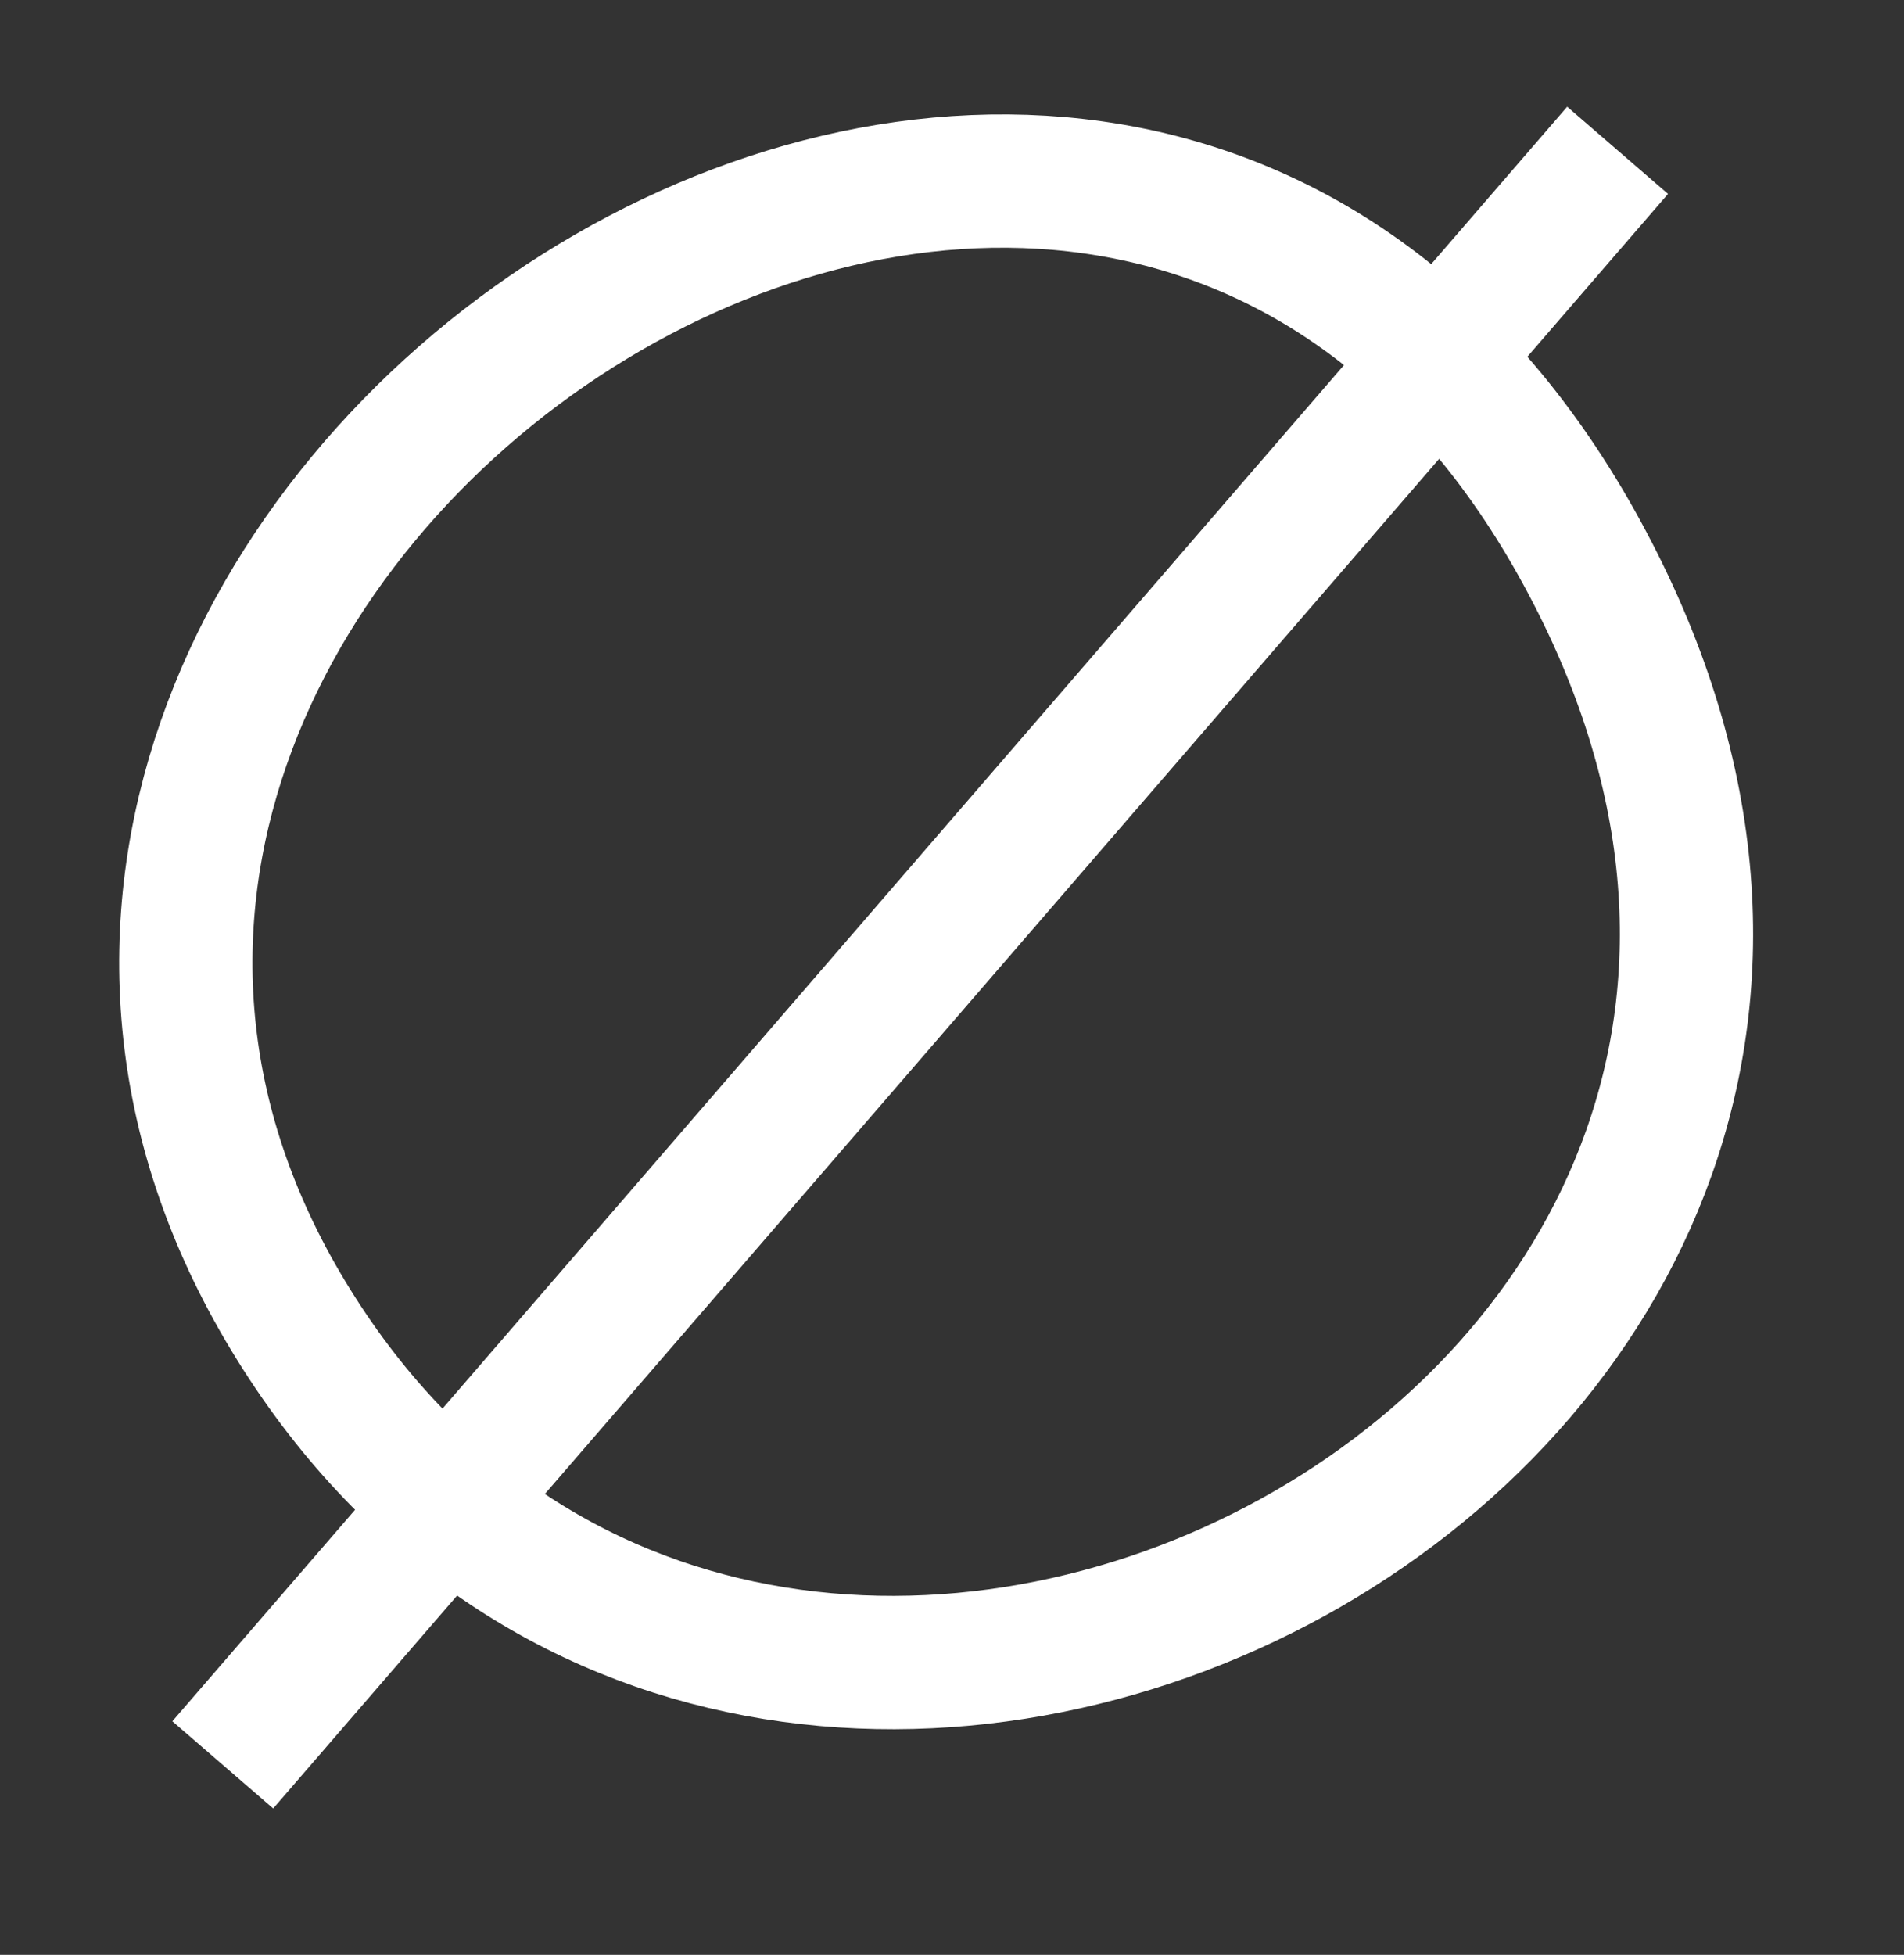
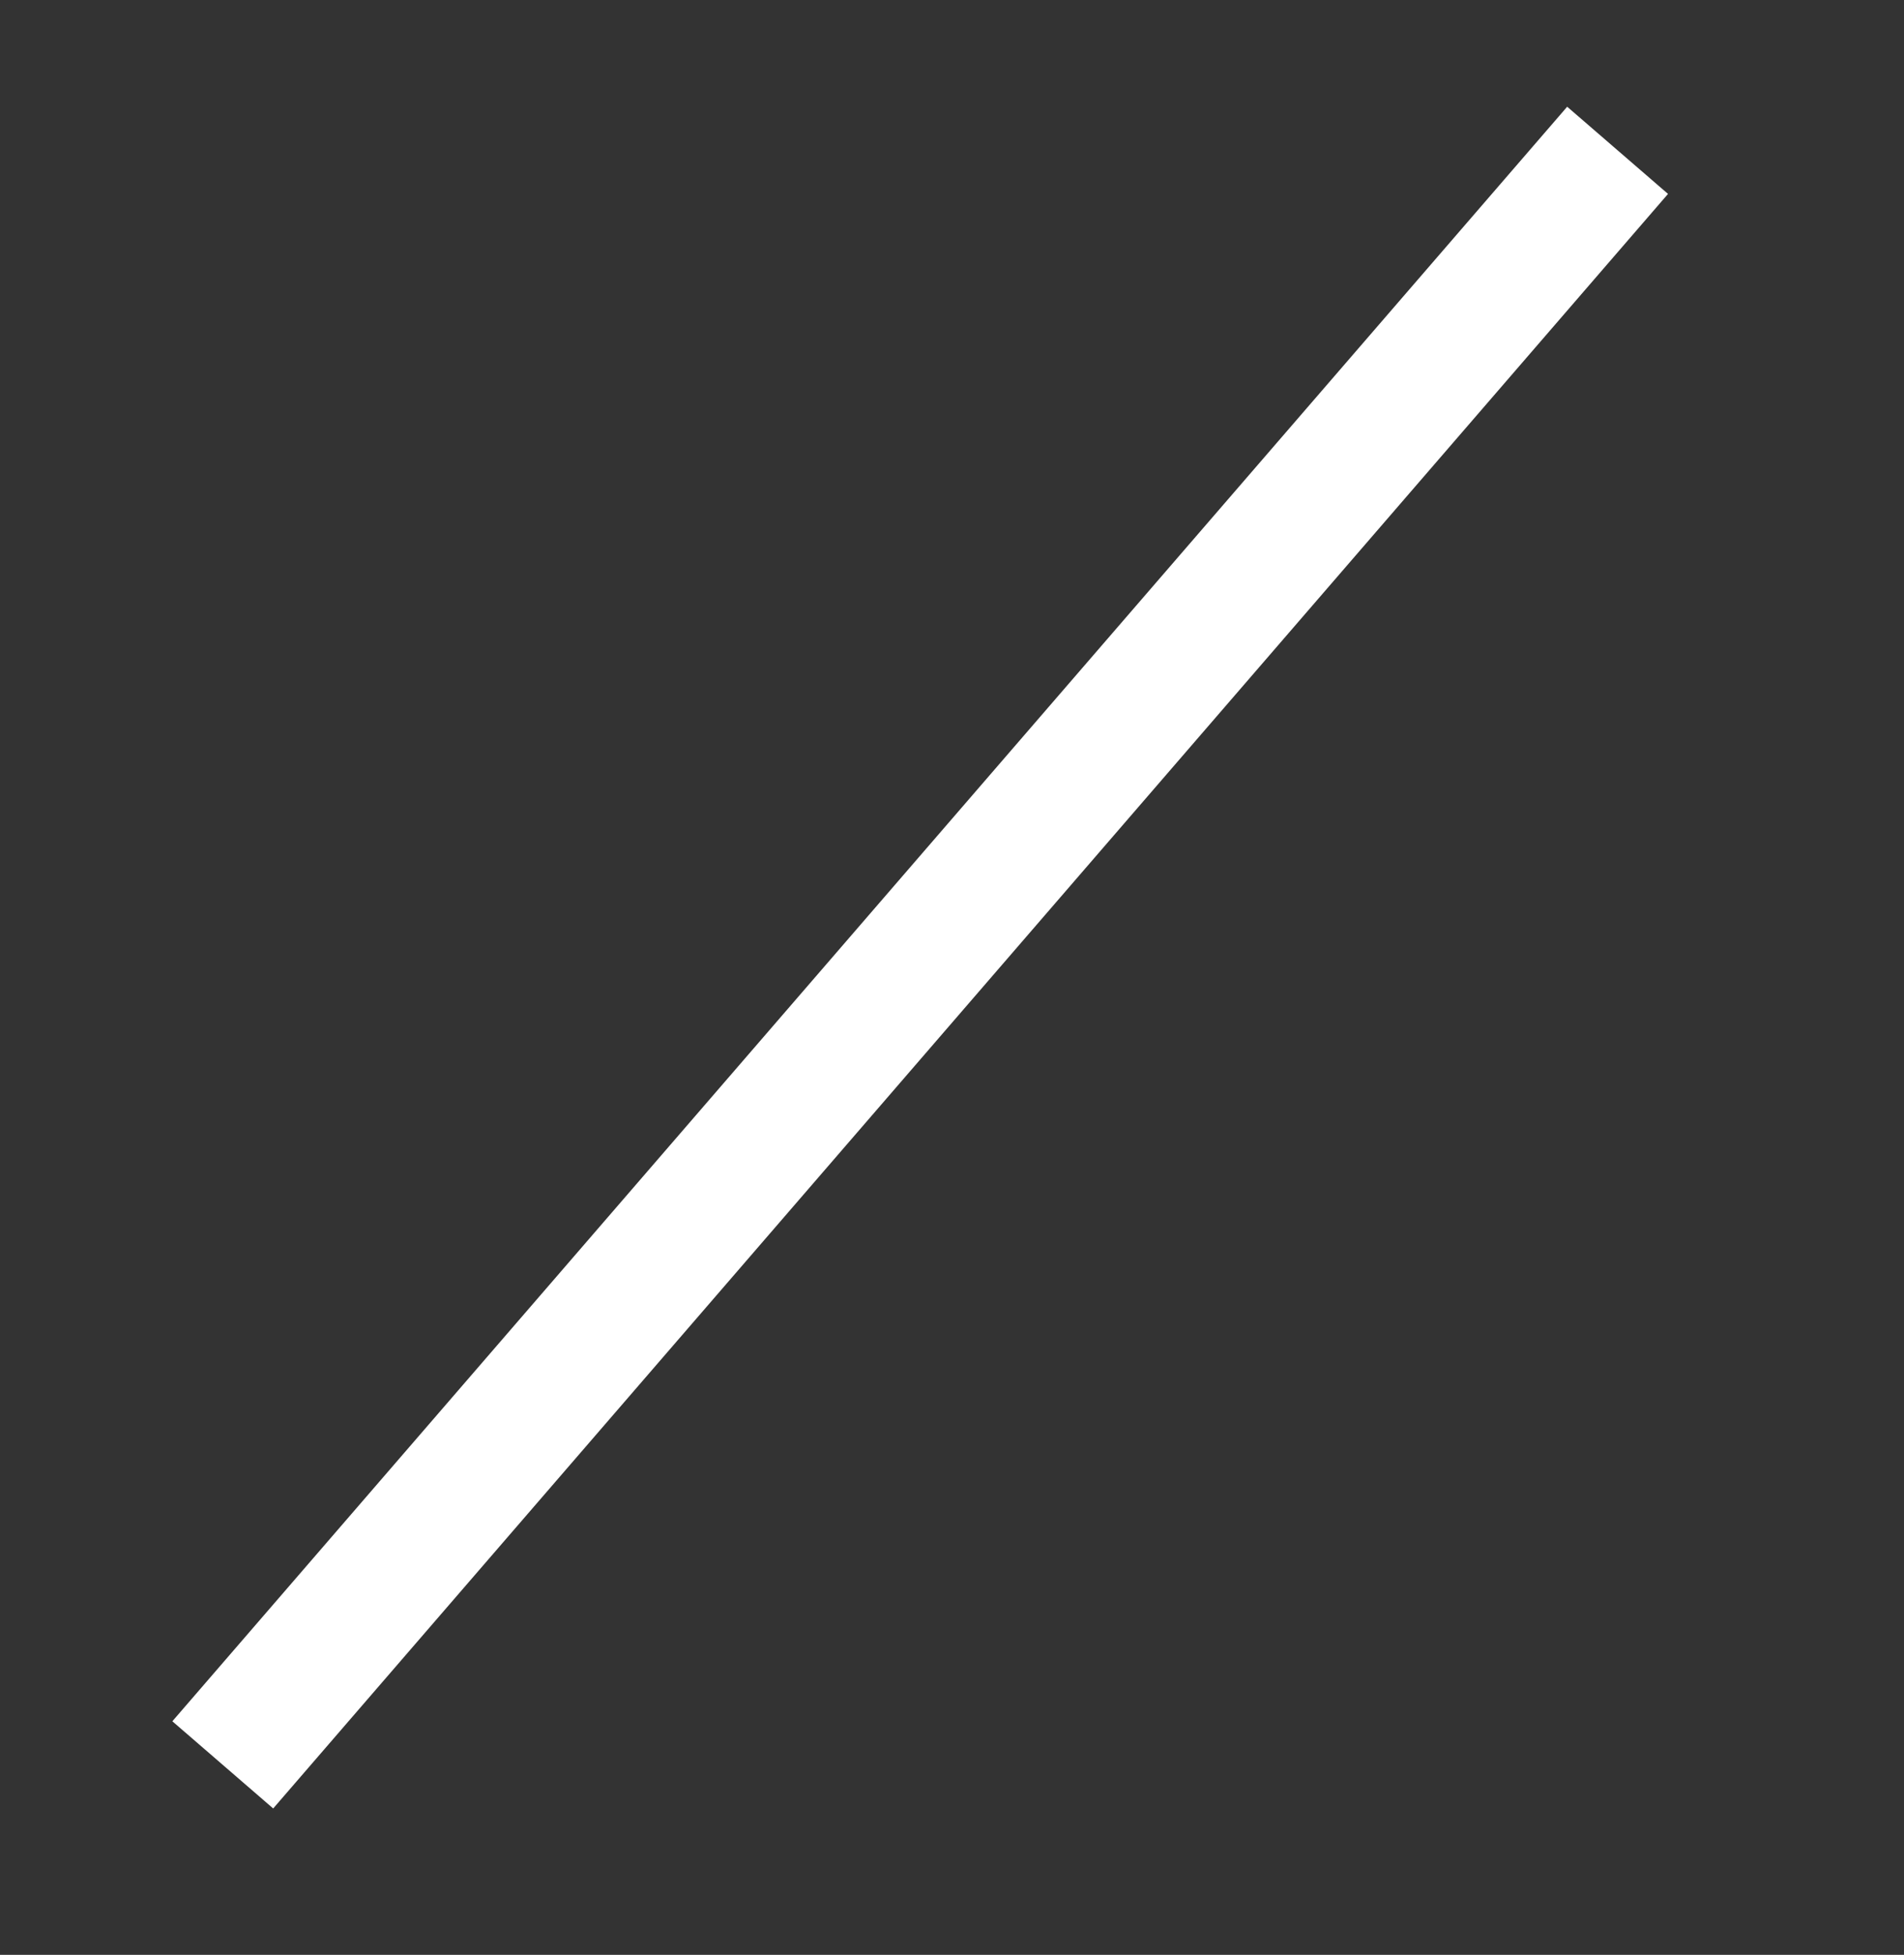
<svg xmlns="http://www.w3.org/2000/svg" width="38" height="39" viewBox="0 0 38 39" fill="none">
  <rect x="0" y="0" width="38" height="39" fill="#333333" stroke="none" />
-   <path d="M5.756 26.256C15.182 41.842 41.159 28.597 31.567 11.019C21.975 -6.559 -3.671 10.671 5.756 26.256Z" stroke="white" stroke-width="2.66" />
  <path d="M32.284 2.999L4.446 35.21" stroke="white" stroke-width="2.66" />
</svg>